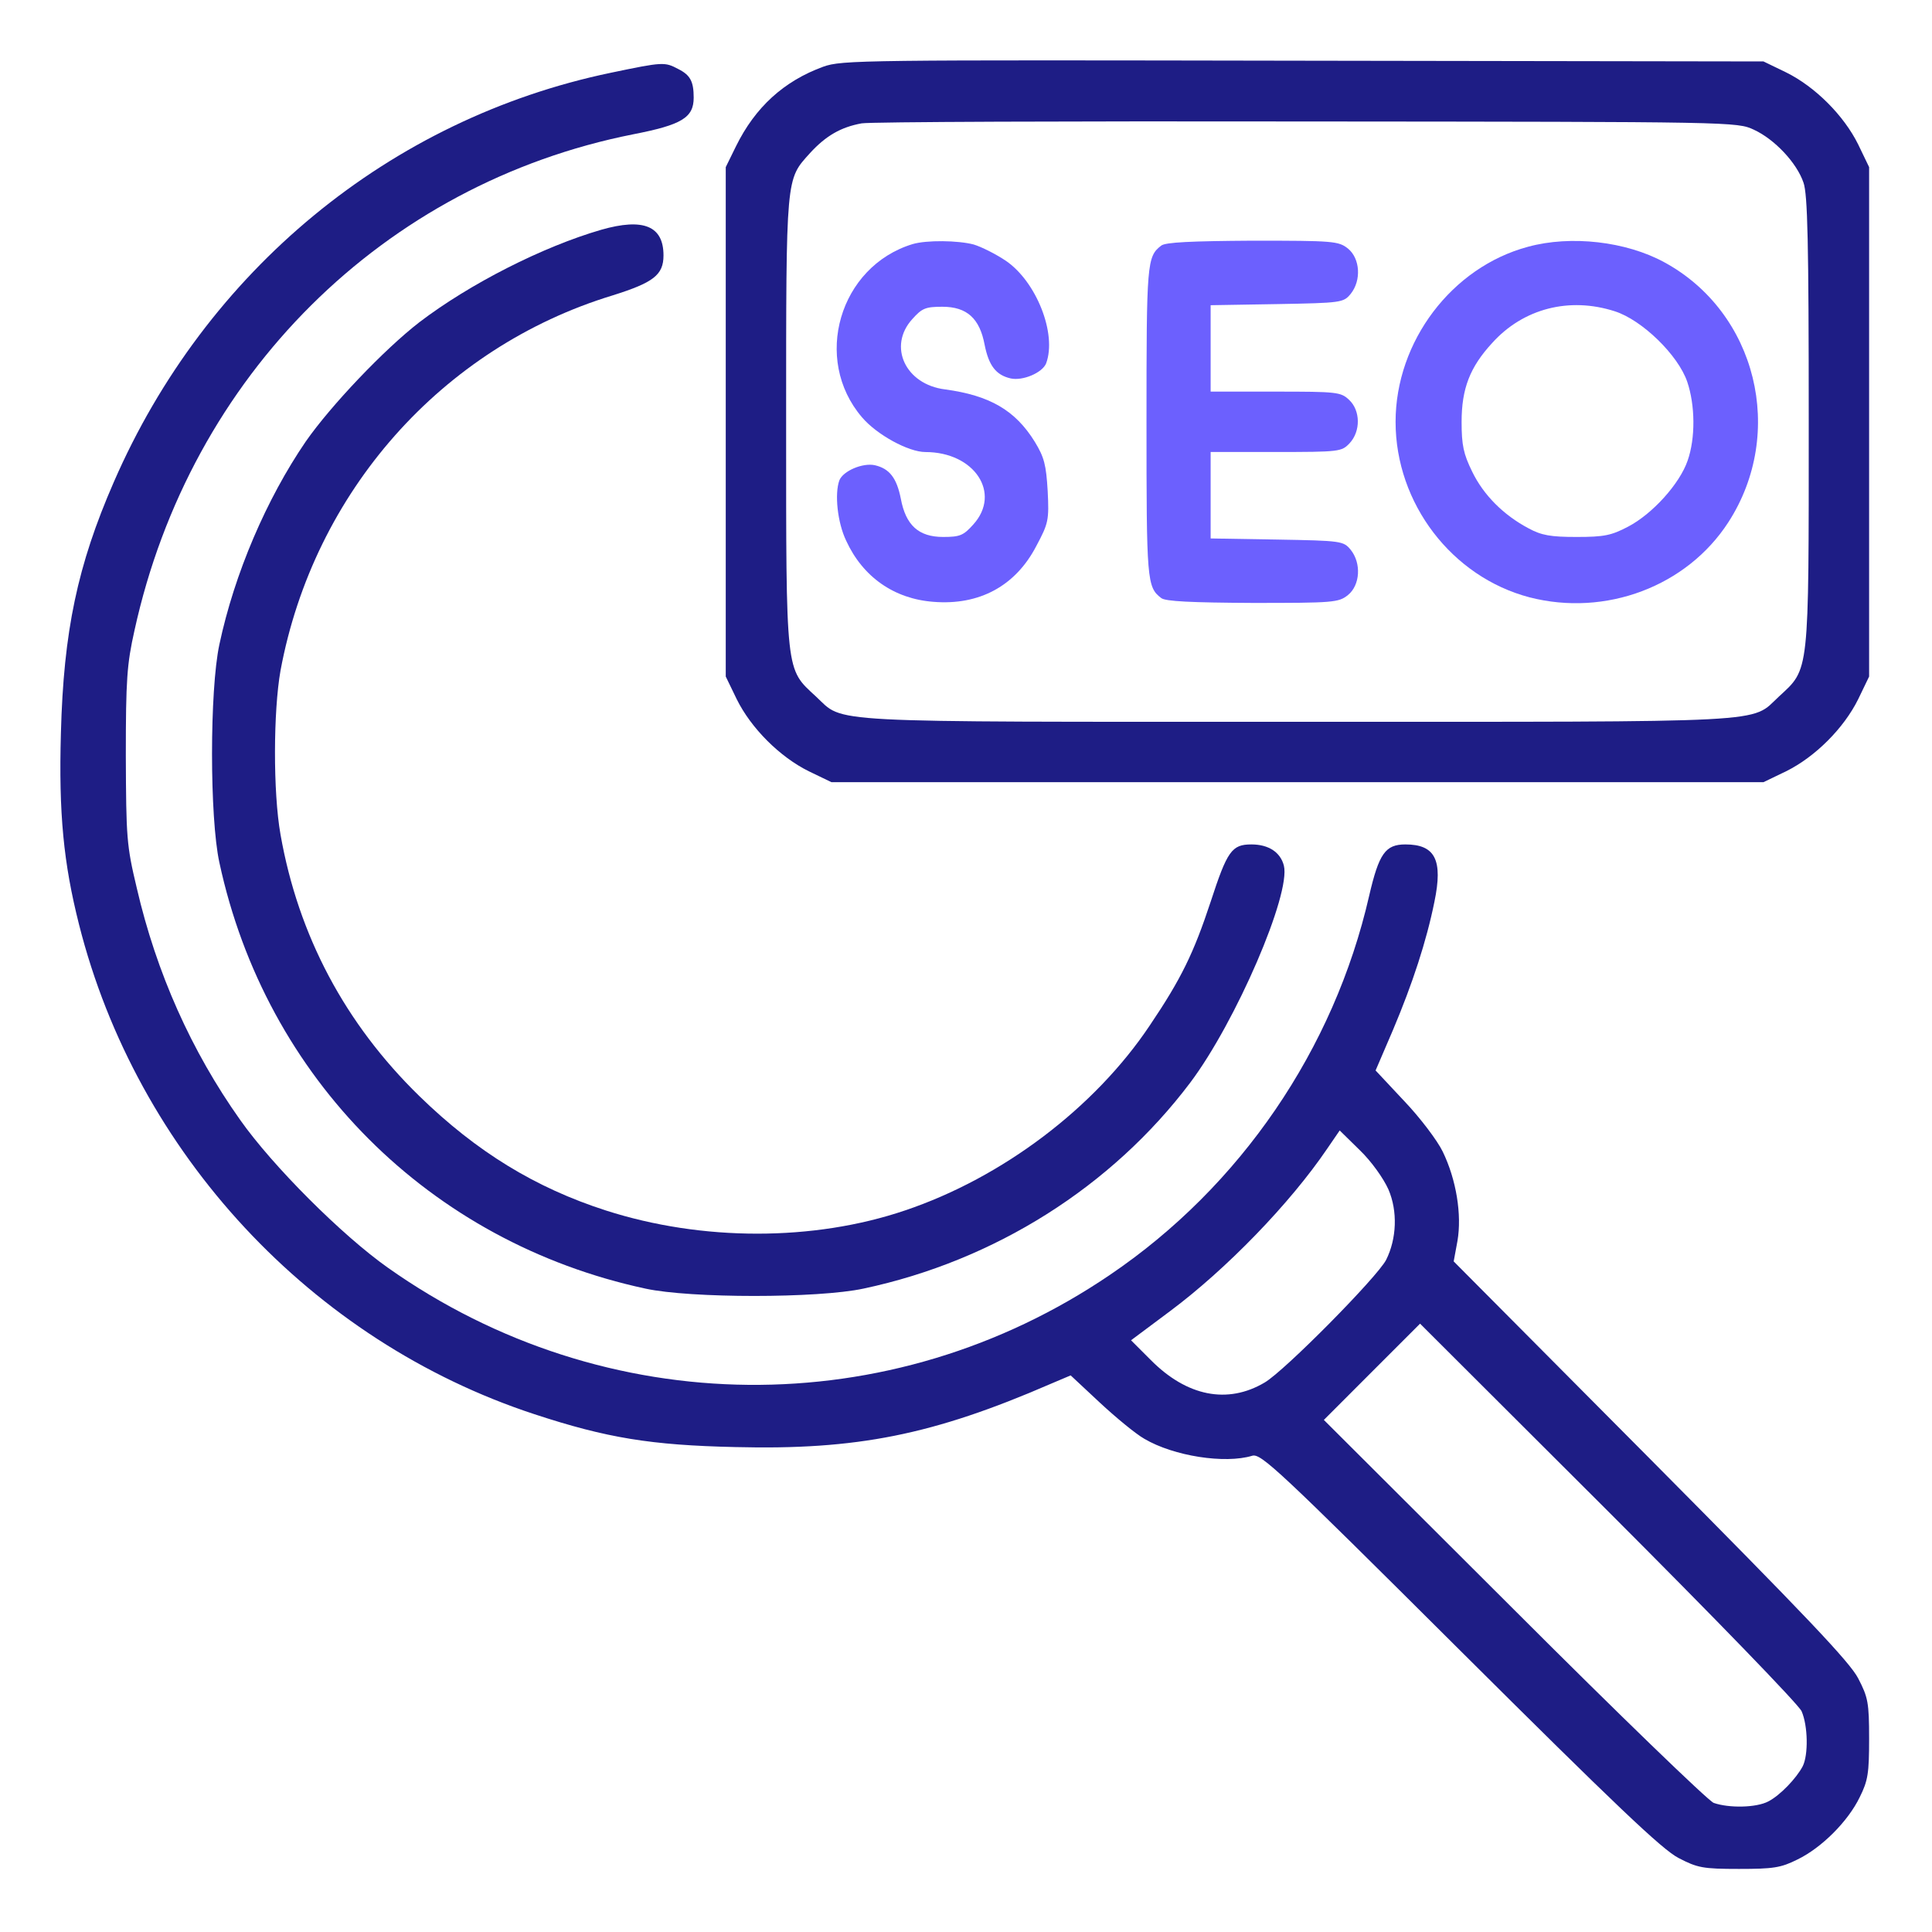
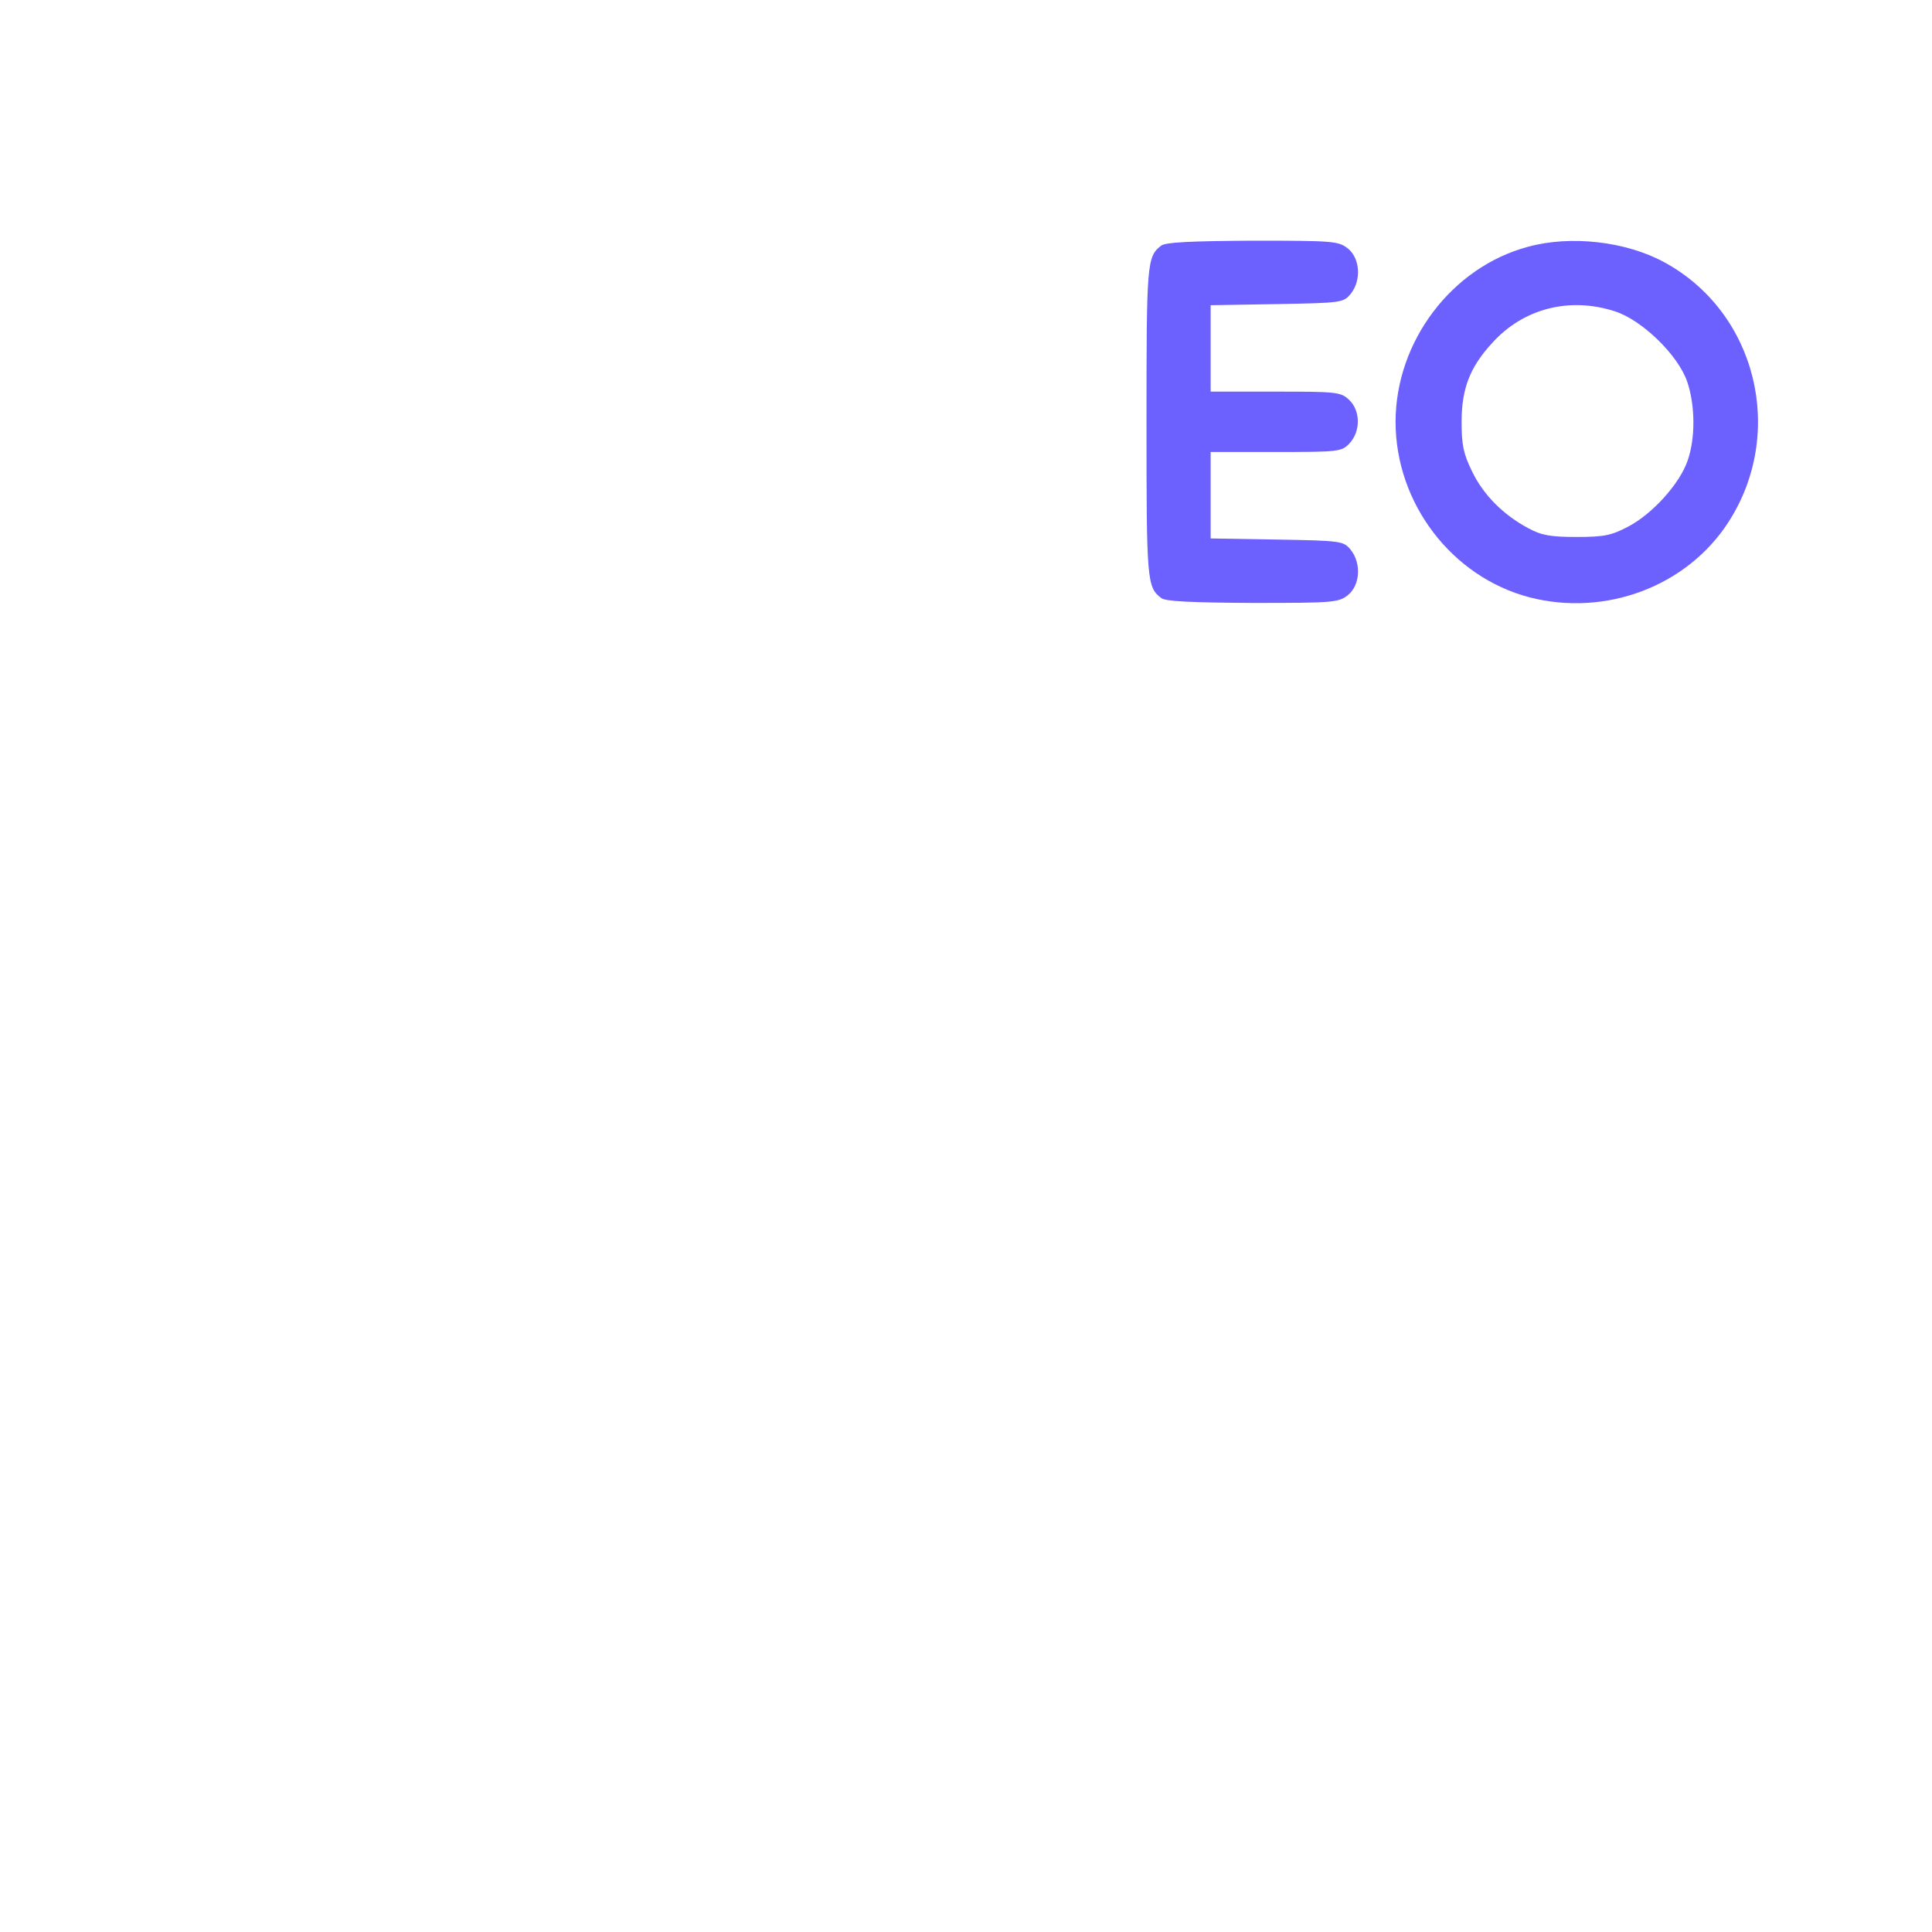
<svg xmlns="http://www.w3.org/2000/svg" width="40" height="40" viewBox="0 0 40 40" fill="none">
-   <path d="M17.042 1.382C16.23 1.679 15.636 2.218 15.237 3.03L15.026 3.46V8.733V14.007L15.253 14.476C15.55 15.077 16.144 15.671 16.745 15.968L17.214 16.194H26.862H36.511L36.98 15.968C37.581 15.671 38.175 15.077 38.472 14.476L38.698 14.007V8.733V3.46L38.472 2.991C38.175 2.39 37.581 1.796 36.98 1.499L36.511 1.272L26.98 1.257C17.839 1.241 17.433 1.241 17.042 1.382ZM36.315 2.687C36.737 2.882 37.198 3.366 37.339 3.78C37.425 4.022 37.448 4.999 37.448 8.733C37.448 13.999 37.464 13.835 36.831 14.421C36.23 14.976 36.855 14.944 26.862 14.944C16.87 14.944 17.495 14.976 16.894 14.421C16.261 13.835 16.276 13.999 16.276 8.733C16.276 3.608 16.269 3.726 16.769 3.171C17.097 2.812 17.409 2.632 17.839 2.554C18.011 2.522 22.159 2.507 27.058 2.515C35.917 2.522 35.964 2.522 36.315 2.687Z" fill="#1E1D85" />
-   <path d="M18.894 5.054C17.378 5.515 16.816 7.437 17.847 8.64C18.151 8.999 18.808 9.359 19.159 9.359C20.175 9.359 20.738 10.21 20.151 10.859C19.948 11.085 19.878 11.117 19.526 11.117C19.019 11.117 18.753 10.874 18.651 10.327C18.566 9.898 18.417 9.702 18.113 9.632C17.863 9.577 17.456 9.749 17.378 9.945C17.276 10.226 17.339 10.82 17.519 11.195C17.863 11.945 18.511 12.398 19.323 12.46C20.276 12.538 21.026 12.132 21.456 11.304C21.706 10.835 21.722 10.773 21.691 10.163C21.659 9.624 21.62 9.468 21.425 9.148C21.019 8.491 20.488 8.187 19.566 8.062C18.745 7.96 18.378 7.171 18.886 6.609C19.089 6.382 19.159 6.351 19.511 6.351C20.019 6.351 20.284 6.593 20.386 7.14C20.472 7.57 20.62 7.765 20.925 7.835C21.175 7.89 21.581 7.718 21.659 7.523C21.886 6.913 21.456 5.827 20.823 5.398C20.613 5.257 20.316 5.109 20.159 5.062C19.831 4.976 19.183 4.968 18.894 5.054Z" fill="#6C60FE" />
  <path d="M24.042 5.085C23.745 5.312 23.737 5.444 23.737 8.733C23.737 12.023 23.745 12.155 24.042 12.382C24.128 12.452 24.667 12.476 25.933 12.483C27.605 12.483 27.714 12.476 27.909 12.319C28.159 12.116 28.19 11.663 27.964 11.382C27.815 11.202 27.776 11.194 26.44 11.171L25.065 11.148V10.249V9.358H26.417C27.73 9.358 27.776 9.351 27.94 9.179C28.175 8.929 28.167 8.499 27.933 8.28C27.761 8.116 27.683 8.108 26.409 8.108H25.065V7.218V6.319L26.44 6.296C27.776 6.272 27.815 6.265 27.964 6.085C28.19 5.804 28.159 5.351 27.909 5.147C27.714 4.991 27.605 4.983 25.933 4.983C24.667 4.991 24.128 5.015 24.042 5.085Z" fill="#6C60FE" />
  <path d="M31.636 5.109C30.058 5.531 28.894 7.07 28.894 8.734C28.894 10.421 30.058 11.945 31.667 12.367C33.245 12.773 34.925 12.14 35.784 10.812C36.98 8.96 36.37 6.468 34.456 5.429C33.667 4.999 32.526 4.866 31.636 5.109ZM33.433 6.445C33.995 6.624 34.745 7.351 34.933 7.906C35.097 8.39 35.105 9.07 34.94 9.538C34.776 10.015 34.214 10.64 33.706 10.905C33.362 11.085 33.214 11.117 32.644 11.117C32.105 11.117 31.917 11.085 31.644 10.937C31.128 10.663 30.714 10.249 30.48 9.765C30.3 9.398 30.261 9.218 30.261 8.734C30.261 8.046 30.433 7.601 30.894 7.101C31.534 6.39 32.487 6.14 33.433 6.445Z" fill="#6C60FE" />
-   <path d="M12.644 1.507C8.073 2.46 4.261 5.601 2.355 9.983C1.605 11.702 1.316 13.069 1.261 15.179C1.214 16.843 1.316 17.874 1.636 19.14C2.831 23.874 6.448 27.765 11.066 29.28C12.566 29.773 13.48 29.921 15.222 29.96C17.737 30.023 19.316 29.71 21.761 28.648L22.167 28.476L22.769 29.038C23.097 29.343 23.511 29.686 23.691 29.788C24.3 30.148 25.362 30.311 25.925 30.14C26.105 30.085 26.464 30.421 30.222 34.163C33.448 37.374 34.417 38.296 34.753 38.468C35.144 38.671 35.253 38.694 36.003 38.694C36.714 38.694 36.87 38.671 37.214 38.499C37.714 38.257 38.261 37.71 38.503 37.21C38.675 36.866 38.698 36.71 38.698 35.999C38.698 35.249 38.675 35.14 38.472 34.749C38.3 34.413 37.378 33.444 34.175 30.218L30.097 26.116L30.175 25.694C30.269 25.148 30.151 24.421 29.87 23.843C29.761 23.616 29.401 23.14 29.073 22.796L28.48 22.163L28.839 21.327C29.245 20.366 29.534 19.483 29.698 18.671C29.878 17.804 29.714 17.483 29.097 17.483C28.683 17.483 28.55 17.671 28.347 18.546C27.62 21.726 25.683 24.561 22.987 26.39C18.441 29.483 12.534 29.429 8.034 26.249C7.081 25.577 5.644 24.14 4.972 23.186C3.964 21.765 3.237 20.14 2.831 18.382C2.62 17.499 2.612 17.343 2.605 15.648C2.605 14.069 2.628 13.749 2.784 13.054C3.941 7.772 7.941 3.804 13.112 2.78C14.112 2.585 14.362 2.437 14.362 2.022C14.362 1.687 14.292 1.554 14.042 1.429C13.761 1.28 13.73 1.28 12.644 1.507ZM28.745 24.624C28.941 25.077 28.917 25.648 28.698 26.085C28.511 26.444 26.597 28.382 26.183 28.624C25.417 29.077 24.573 28.913 23.823 28.155L23.417 27.749L24.222 27.148C25.386 26.28 26.706 24.921 27.48 23.78L27.737 23.405L28.159 23.819C28.394 24.046 28.644 24.398 28.745 24.624ZM37.3 35.429C37.433 35.733 37.441 36.335 37.323 36.569C37.191 36.819 36.855 37.171 36.612 37.296C36.362 37.429 35.792 37.437 35.48 37.327C35.362 37.28 33.495 35.476 31.339 33.319L27.409 29.398L28.401 28.405L29.401 27.405L33.292 31.288C35.503 33.499 37.237 35.288 37.3 35.429Z" fill="#1E1D85" />
-   <path d="M12.448 4.757C11.237 5.108 9.729 5.874 8.683 6.671C7.956 7.233 6.854 8.39 6.331 9.14C5.519 10.327 4.854 11.874 4.542 13.343C4.339 14.288 4.339 16.929 4.542 17.858C5.503 22.327 8.894 25.718 13.362 26.679C14.292 26.882 16.933 26.882 17.878 26.679C20.597 26.101 23.019 24.569 24.644 22.413C25.589 21.155 26.73 18.507 26.581 17.921C26.511 17.648 26.269 17.483 25.909 17.483C25.503 17.483 25.409 17.616 25.065 18.671C24.714 19.733 24.456 20.265 23.808 21.226C22.667 22.936 20.753 24.382 18.737 25.061C16.847 25.702 14.534 25.702 12.542 25.061C11.089 24.593 9.87 23.851 8.683 22.694C7.144 21.194 6.175 19.366 5.808 17.28C5.651 16.398 5.659 14.718 5.808 13.882C6.495 10.187 9.144 7.194 12.683 6.116C13.526 5.851 13.737 5.694 13.737 5.288C13.737 4.679 13.323 4.507 12.448 4.757Z" fill="#1E1D85" />
</svg>